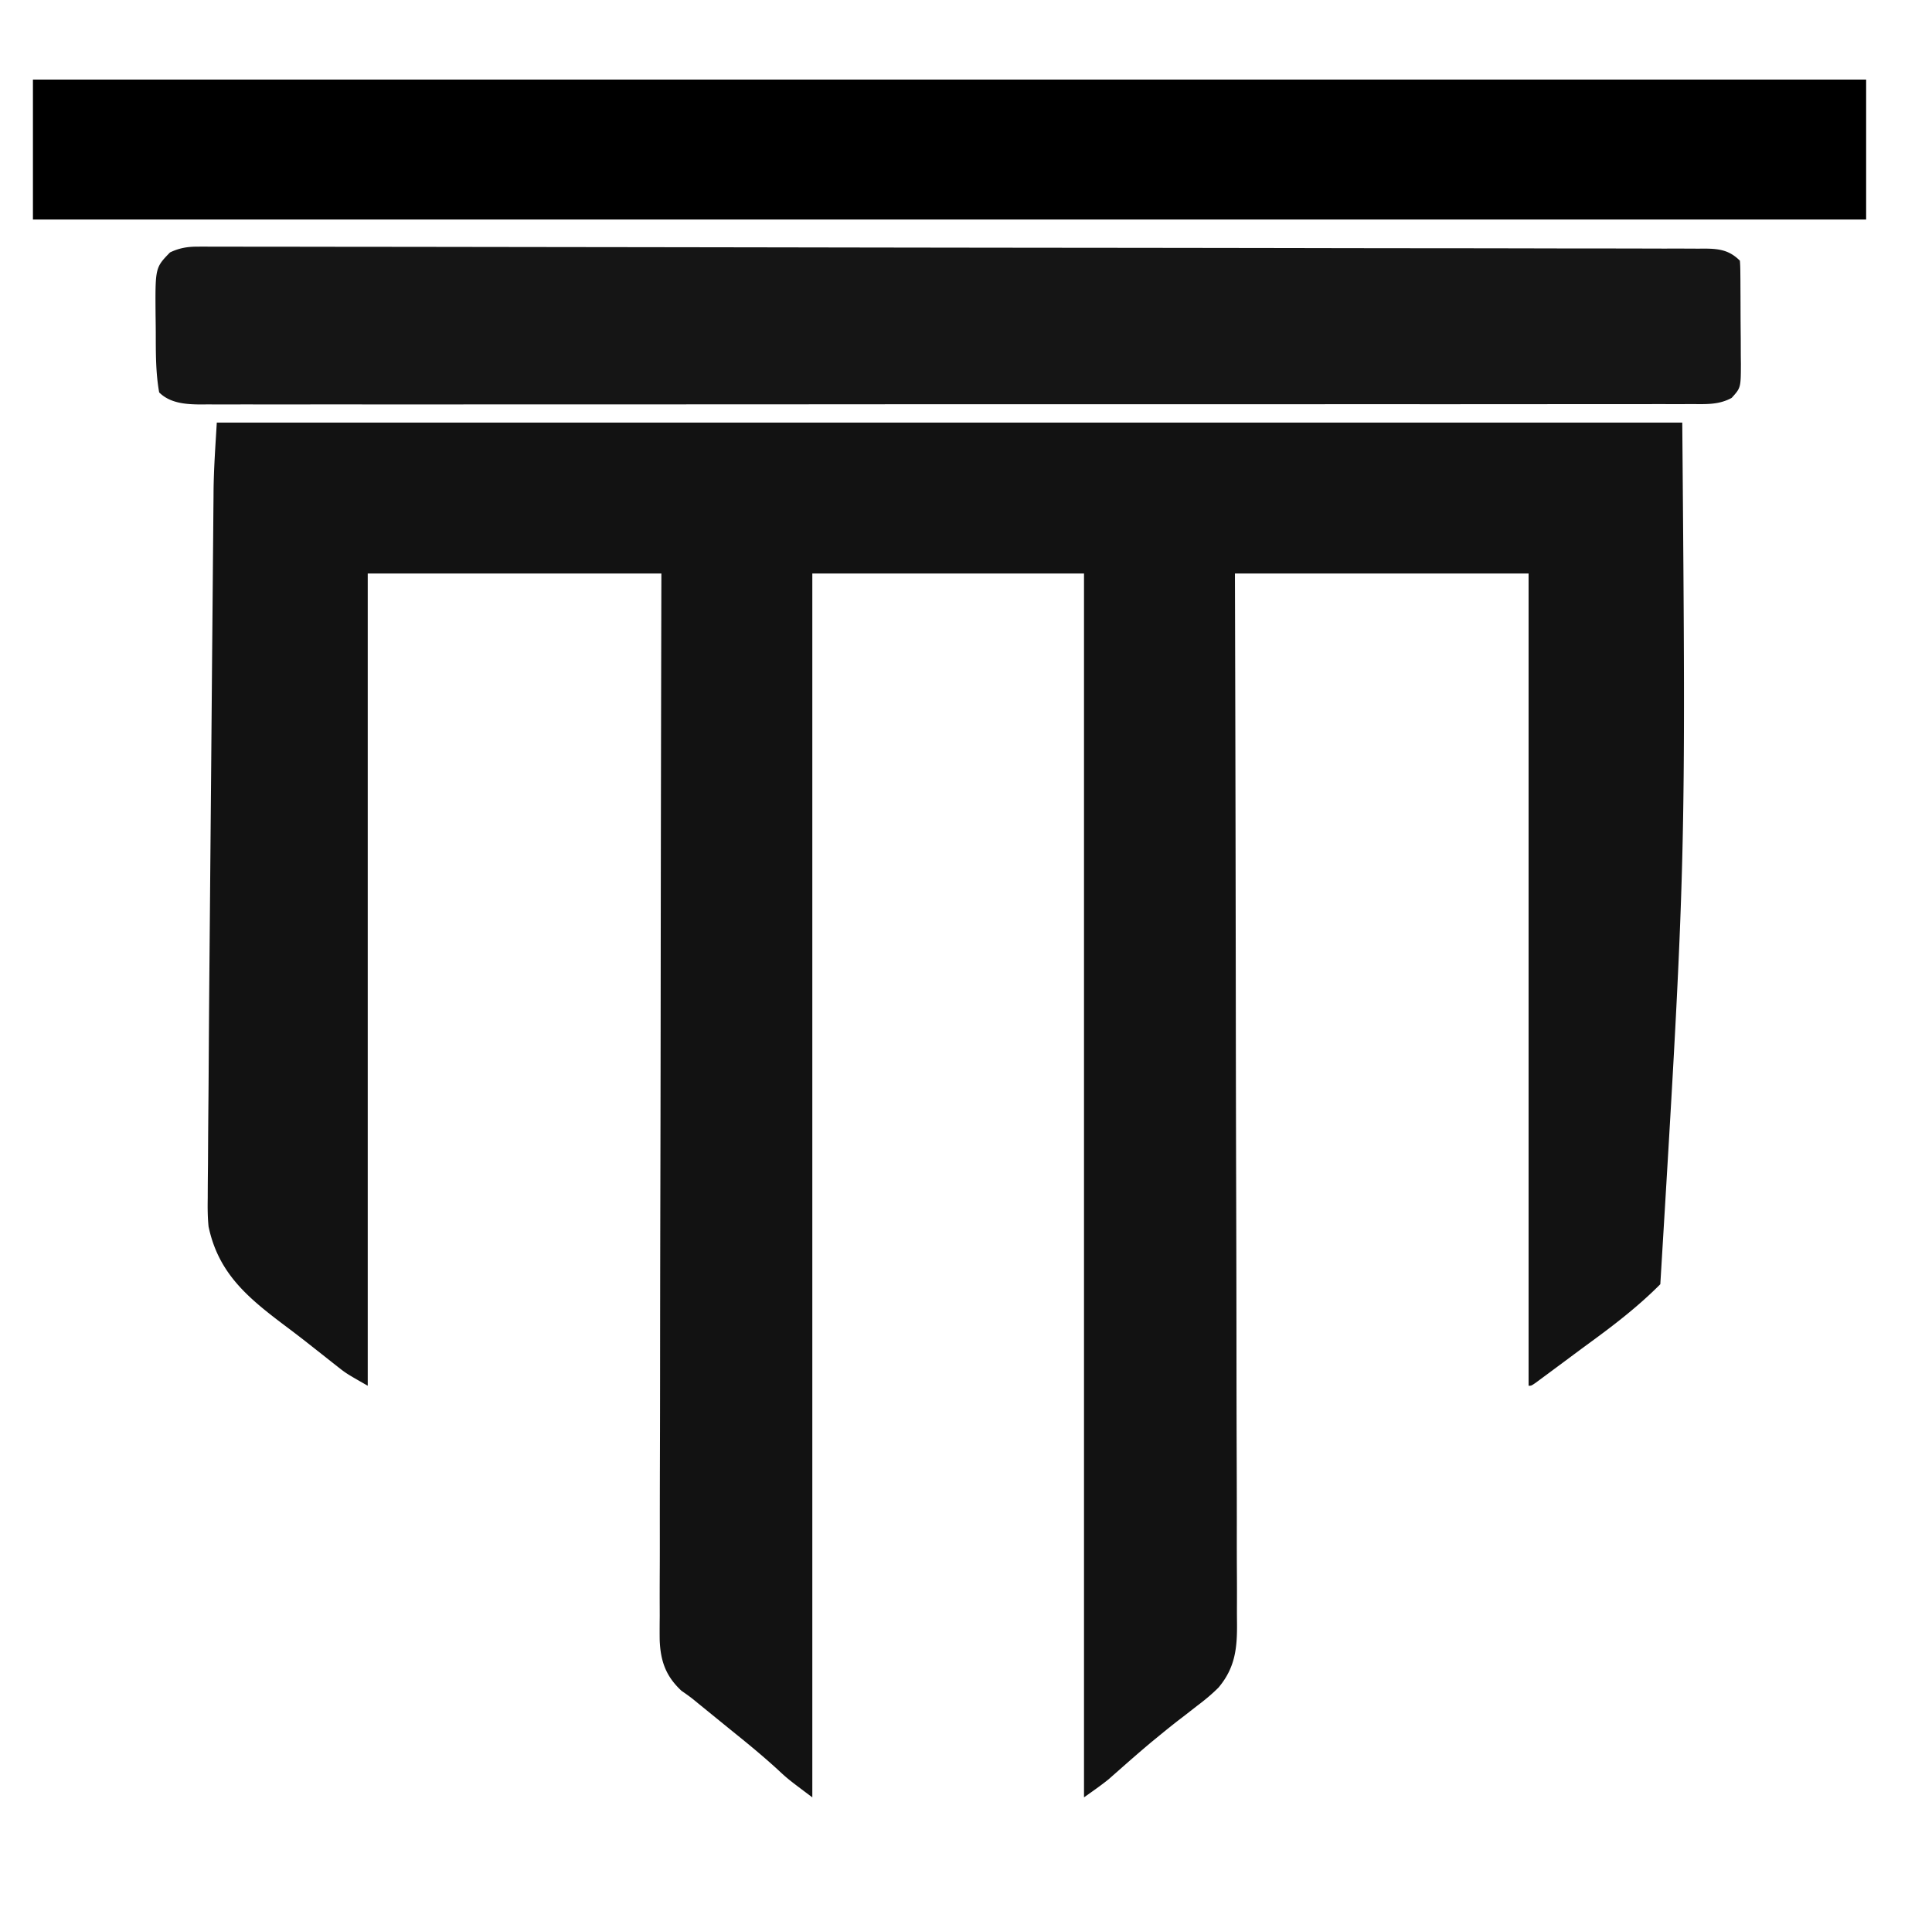
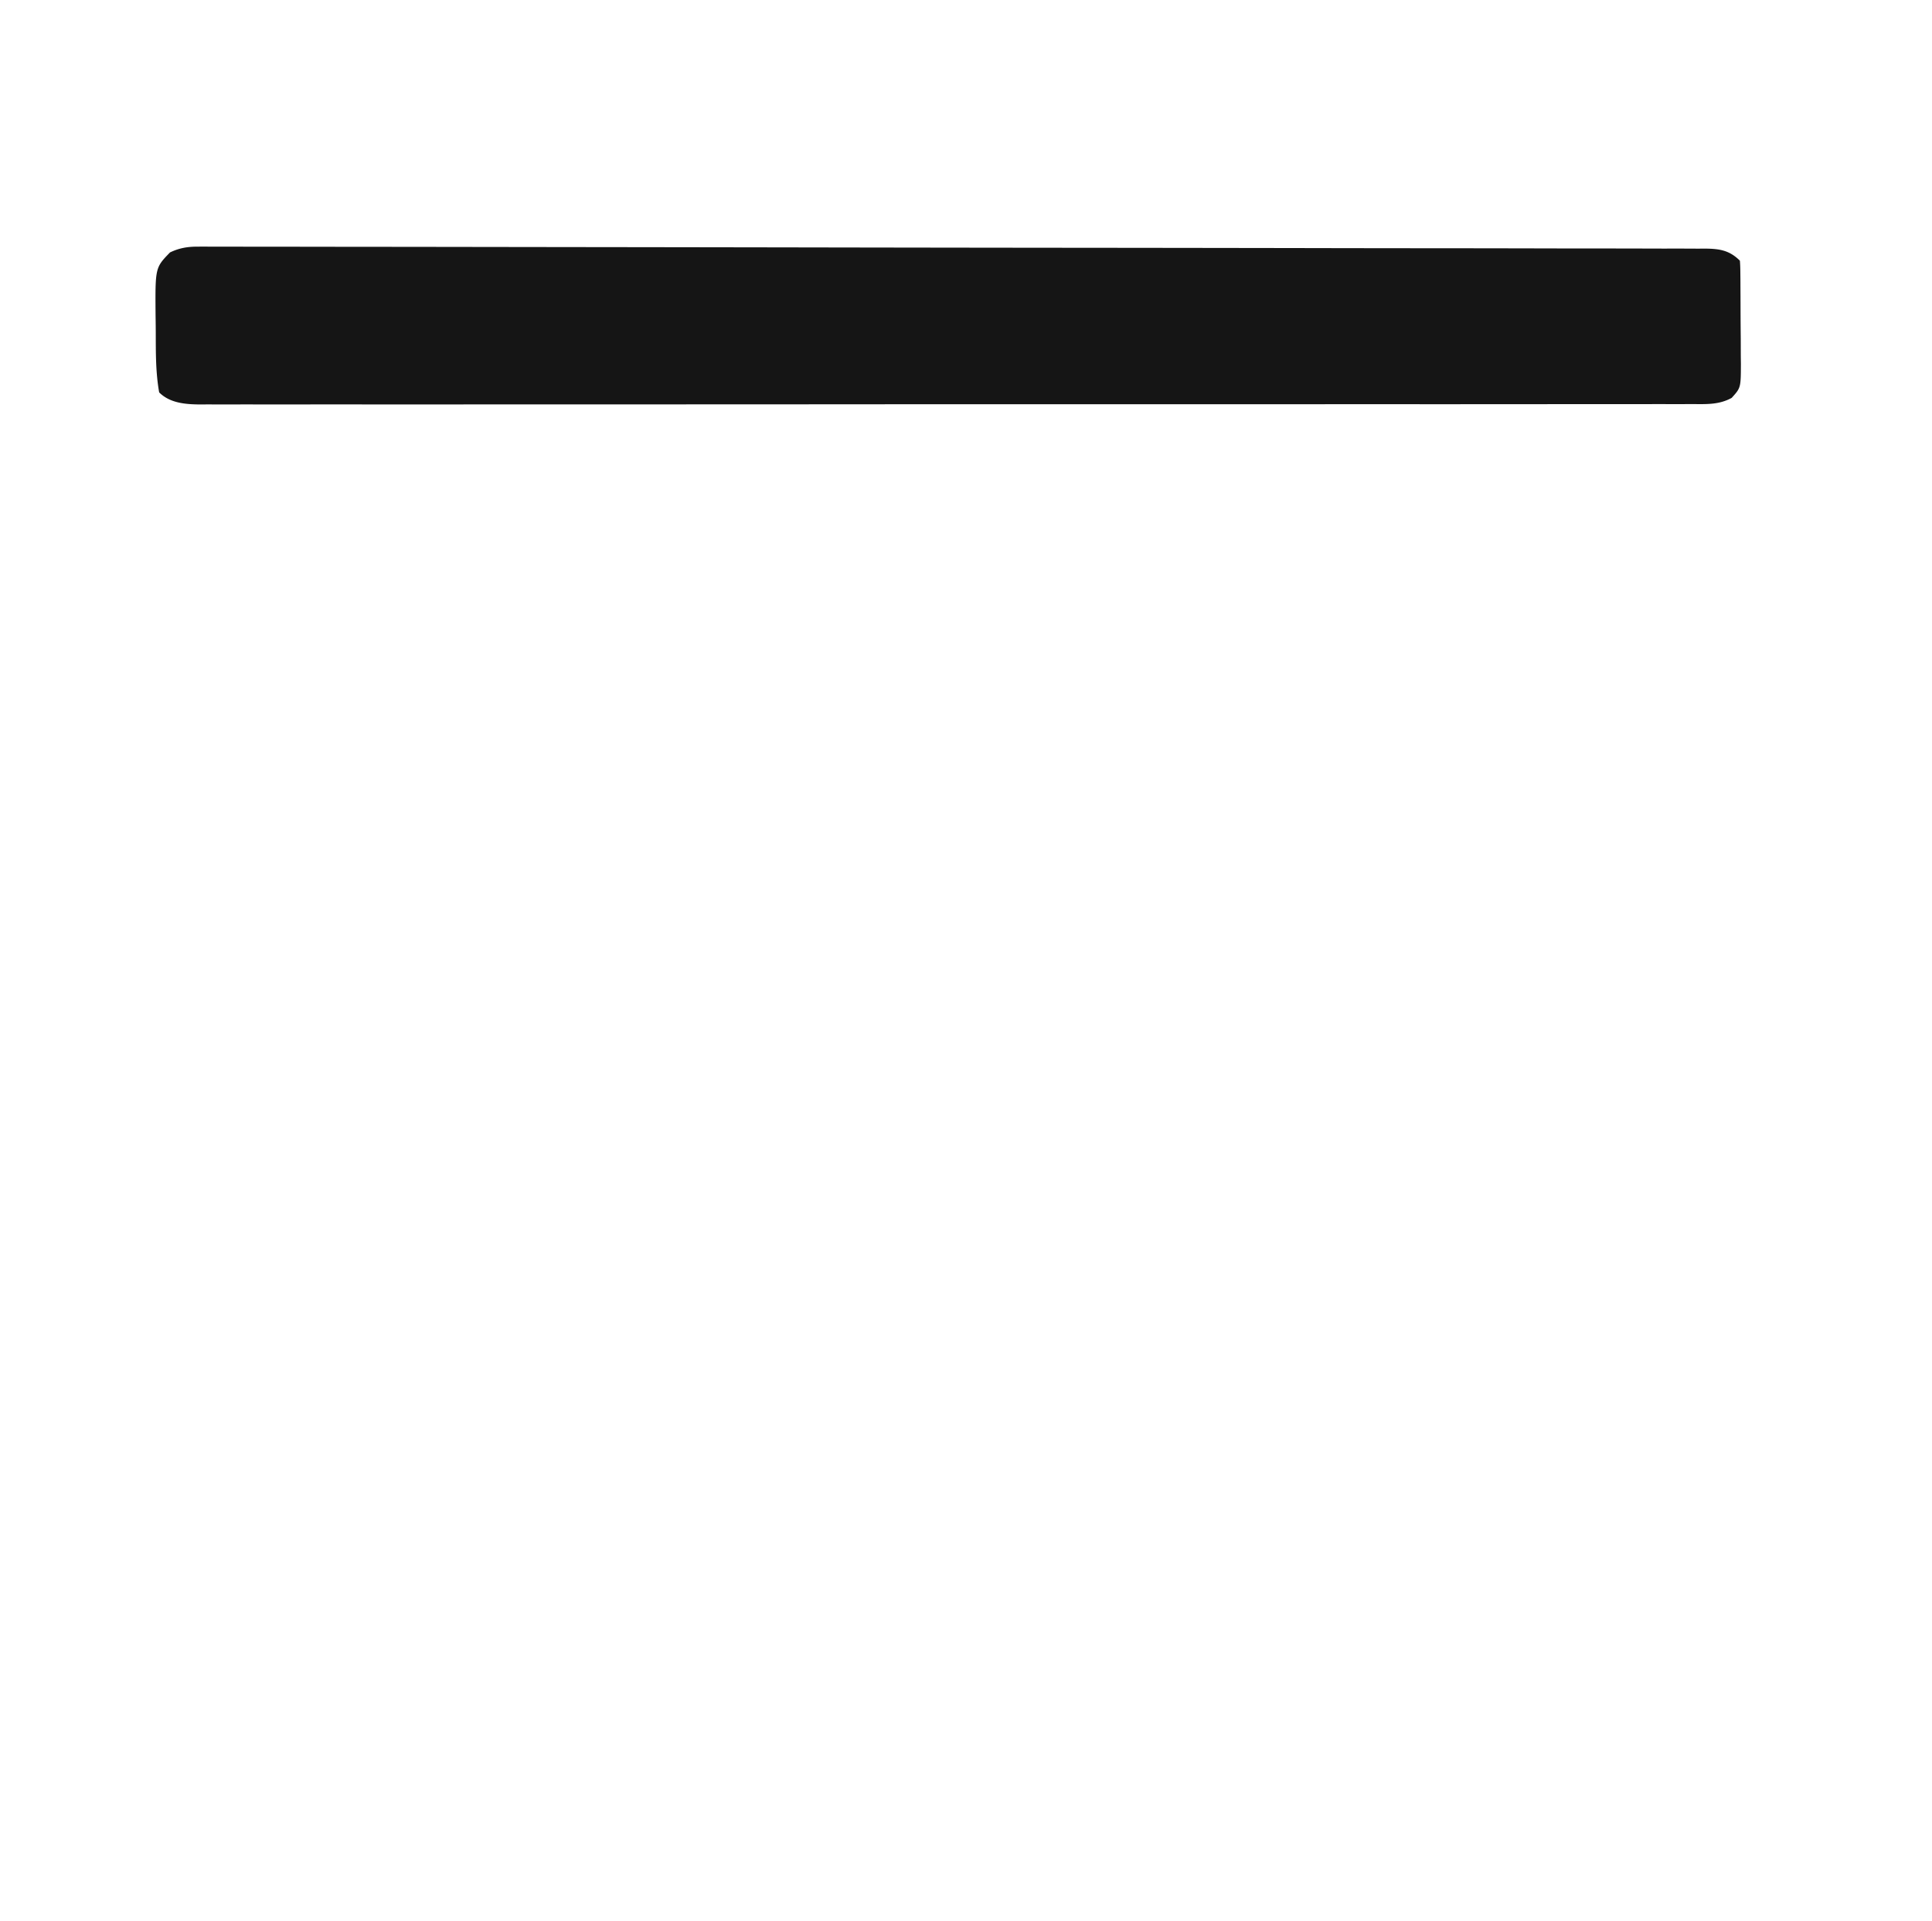
<svg xmlns="http://www.w3.org/2000/svg" data-bbox="12 29 668 626" height="700" width="704" data-type="tint">
  <g>
-     <path fill="#121212" d="M79 154h534c1.32 159.72 1.32 159.72-8 314-7.933 7.983-16.654 14.716-25.728 21.336a1201 1201 0 0 0-7.483 5.535l-5.226 3.879-2.532 1.882-2.34 1.727-2.087 1.546C558 505 558 505 557 505V209H450l.095 36.193c.097 38.213.163 76.427.211 114.64l.028 21.388c.026 19.134.074 38.268.129 57.402q.084 29.45.102 58.9.011 18.171.082 36.344a5241 5241 0 0 1 .034 24.921c-.004 4.793.002 9.586.034 14.38.03 4.39.03 8.78.01 13.172q-.004 2.38.024 4.757c.104 9.295-.551 16.538-6.749 23.903-2.426 2.416-4.948 4.513-7.687 6.563l-4.29 3.347-2.094 1.606c-2.535 1.95-5.017 3.959-7.491 5.984l-2.583 2.11c-4.214 3.527-8.35 7.145-12.467 10.786l-1.81 1.588-1.58 1.398c-2.894 2.344-5.968 4.454-8.998 6.618V209h-99v446c-8.905-6.679-8.905-6.679-12.812-10.312-4.71-4.296-9.573-8.35-14.534-12.352q-2.87-2.32-5.732-4.652-4.16-3.385-8.32-6.766l-1.886-1.55c-1.413-1.126-2.89-2.171-4.38-3.192-5.682-5.292-7.637-10.742-7.951-18.468-.04-2.942-.015-5.882.014-8.824q-.004-2.461-.013-4.924c-.011-4.494.009-8.989.034-13.484.021-4.852.014-9.705.01-14.558q-.002-12.603.041-25.207c.041-12.149.054-24.297.06-36.446q.018-29.567.092-59.133a44588 44588 0 0 0 .106-61.014l.02-17.767c.051-49.117.143-98.234.251-147.351H134v296c-7.873-4.499-7.873-4.499-11.164-7.102l-2.191-1.719-2.27-1.804-4.797-3.777-2.361-1.863a472 472 0 0 0-7.51-5.73C90.282 472.882 79.59 464.043 76 447c-.353-3.461-.363-6.87-.307-10.346l.01-2.938c.013-3.185.049-6.369.084-9.553q.022-3.413.04-6.824c.034-5.942.086-11.883.142-17.824.05-5.55.08-11.099.113-16.648.076-12.304.18-24.608.289-36.912l.126-14.595q.148-17.202.303-34.404.157-17.637.303-35.276.128-15.311.265-30.622.082-9.075.156-18.15.07-8.49.15-16.978.028-3.09.052-6.18.034-4.254.078-8.507l.015-2.397c.094-8.32.69-16.505 1.181-24.846" />
-     <path d="M12 29h668v51H12z" />
    <path fill="#151515" d="m72.082 89.879 2.456-.005 2.686.01H80.1q4.804.002 9.608.014l6.93.003q9.549.006 19.098.024 9.233.013 18.464.019c16.49.013 32.98.037 49.47.062l23.394.032a226719 226719 0 0 1 102.753.153q40.65.067 81.298.103a105526 105526 0 0 1 95.346.13l2.344.005q18.699.029 37.398.04 18.782.012 37.564.057 10.18.027 20.362.026 9.31-.002 18.62.034 3.379.01 6.756.002c3.049-.006 6.097.007 9.146.025l2.68-.018c5.164.053 8.835.57 12.67 4.405.109 1.385.15 2.776.161 4.165l.03 2.681.012 2.92.018 2.986q.014 3.138.02 6.275c.01 3.196.04 6.39.072 9.587q.01 3.045.015 6.09l.038 2.894c-.03 8.713-.03 8.713-3.366 12.402-4.637 2.534-9.202 2.28-14.341 2.255l-2.876.01c-3.2.008-6.398.002-9.597-.004l-6.927.012c-6.36.01-12.72.008-19.08.003-6.15-.003-12.3.005-18.451.012-14.136.015-28.272.017-42.407.015a58283 58283 0 0 0-44.53.008q-32.943.014-65.884.009h-2.51l-12.593-.003h-2.526l-5.058-.002q-39.354-.007-78.709.021a105333 105333 0 0 1-97.82.027h-2.343q-17.526-.002-35.05.016-19.928.019-39.856 0c-6.781-.005-13.563-.006-20.344.006q-9.306.015-18.612-.006-3.373-.004-6.745.007c-3.05.01-6.098.002-9.148-.011l-2.662.022c-5.244-.046-10.979-.445-14.93-4.397-1.286-7.204-1.221-14.483-1.241-21.78a638 638 0 0 0-.072-6.444c-.133-17.22-.133-17.22 5.25-22.776 3.363-1.63 6.427-2.125 10.144-2.121" />
  </g>
</svg>